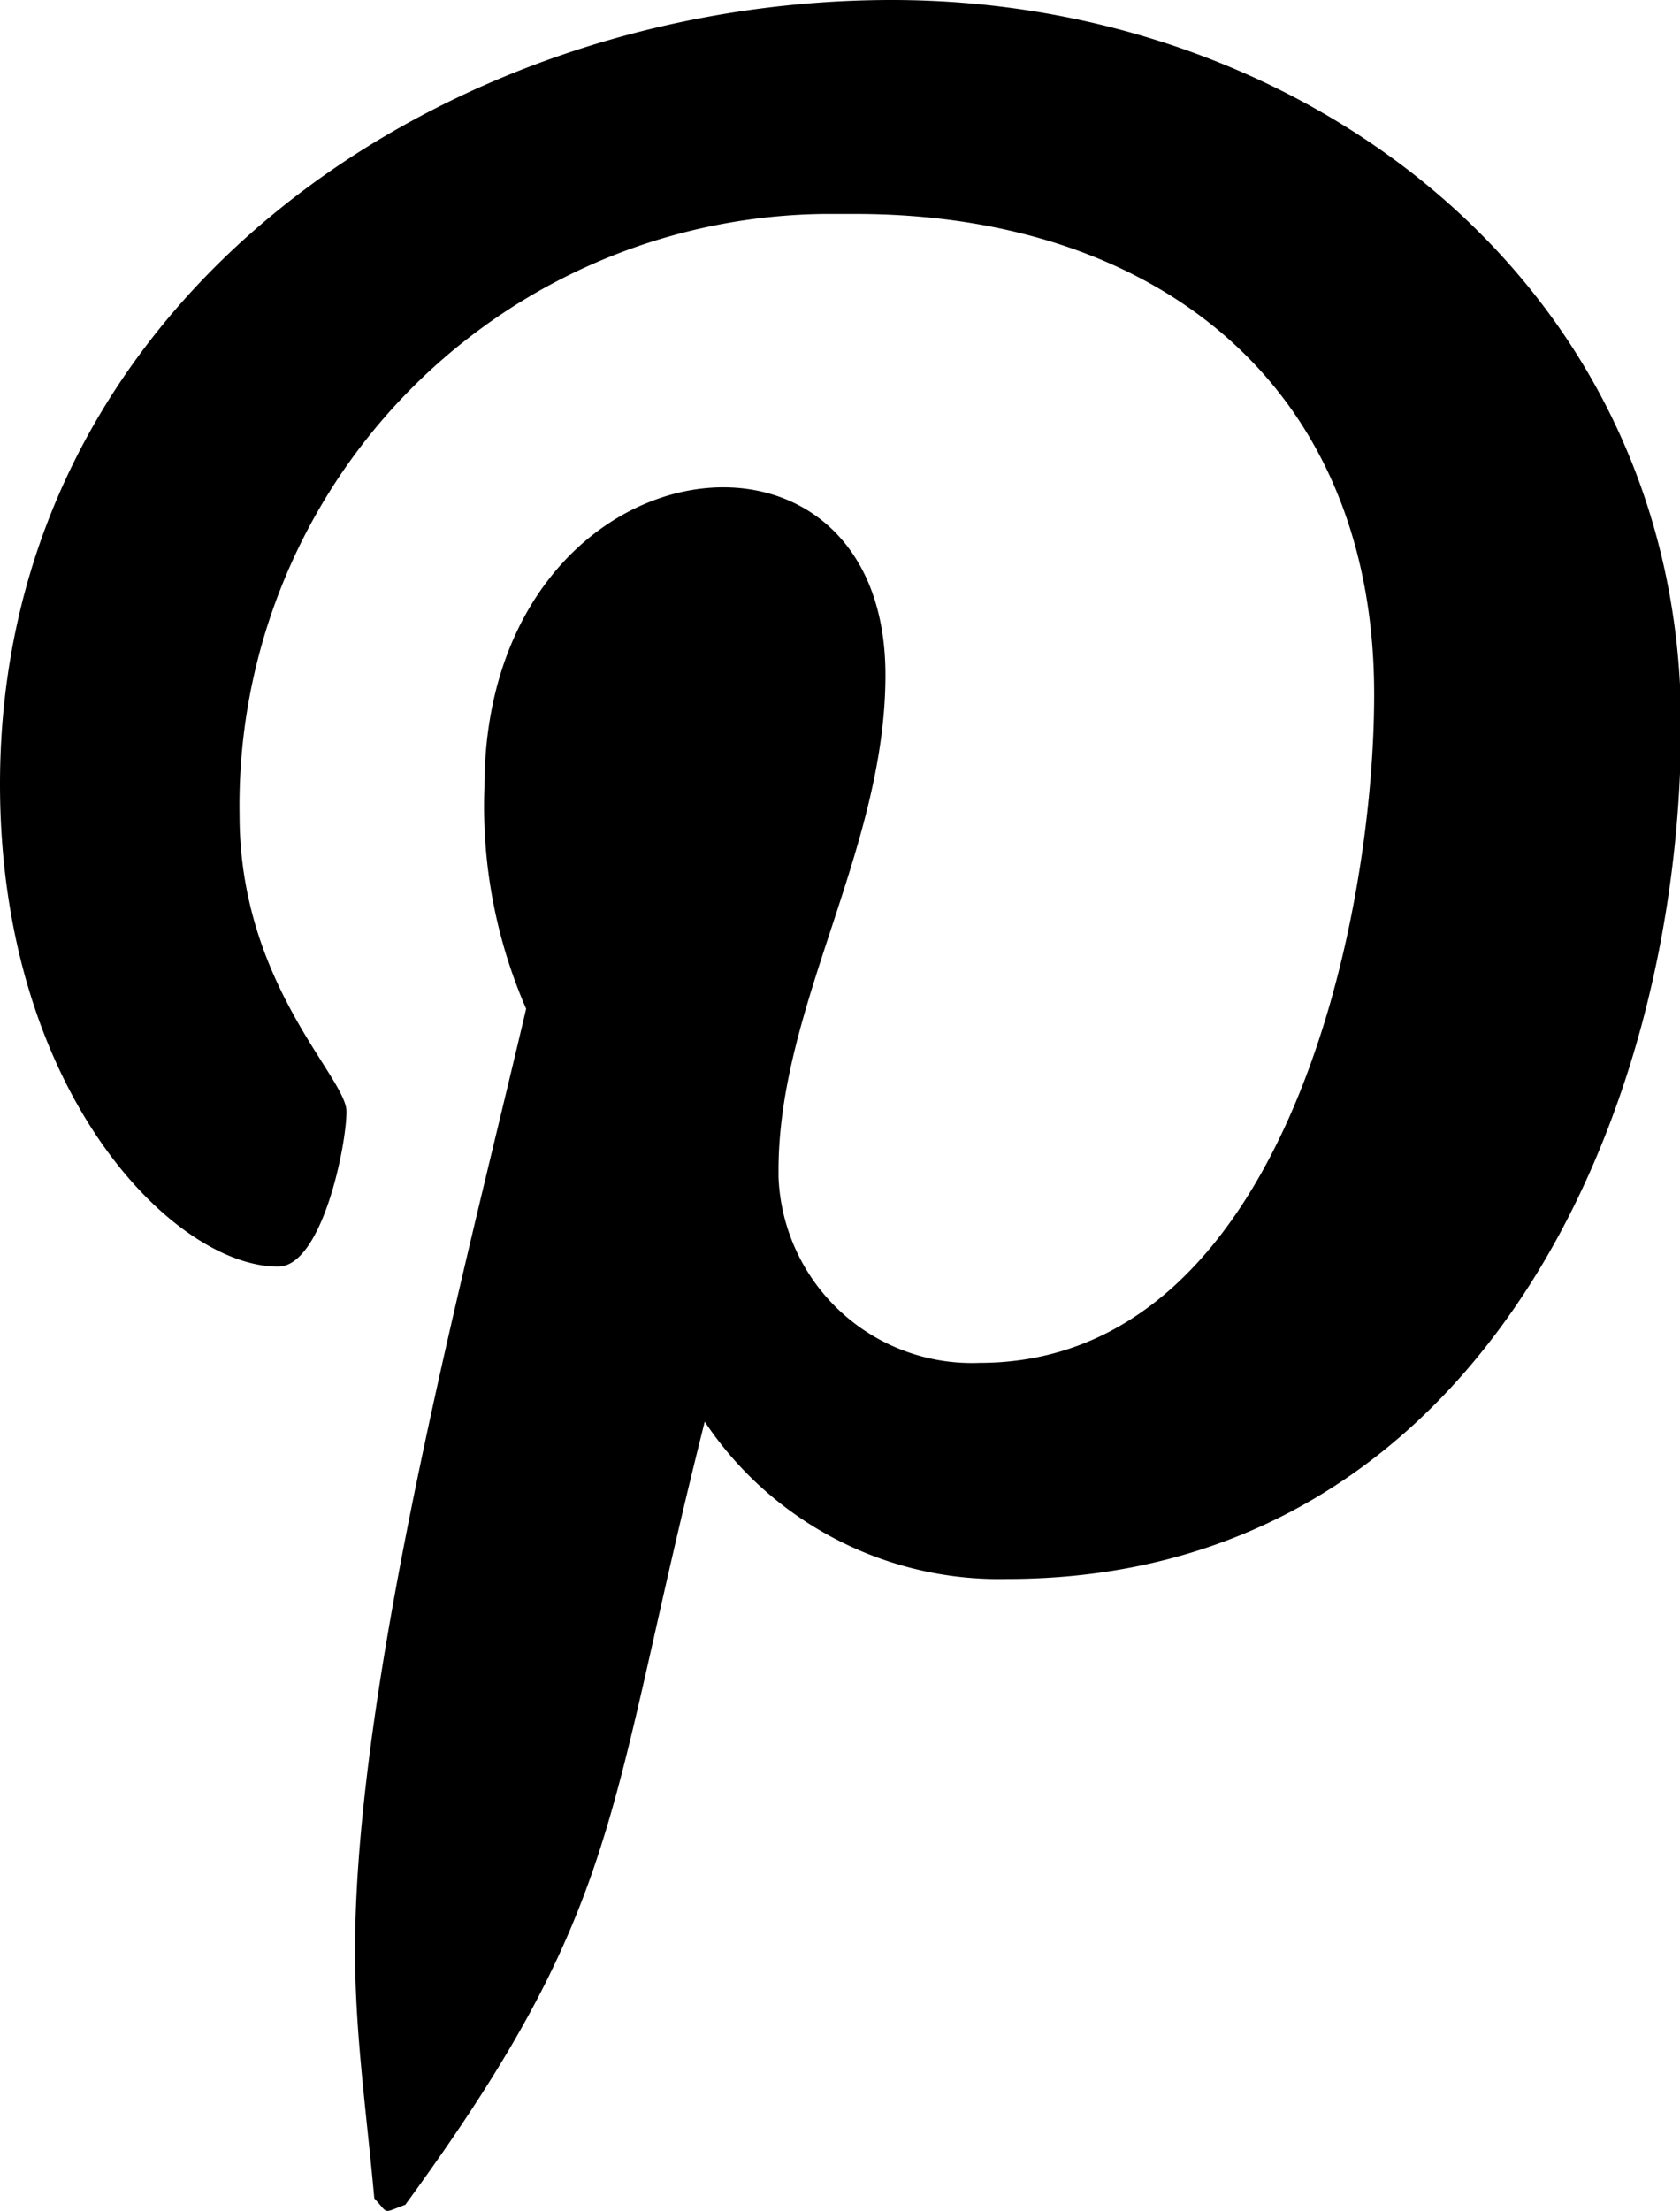
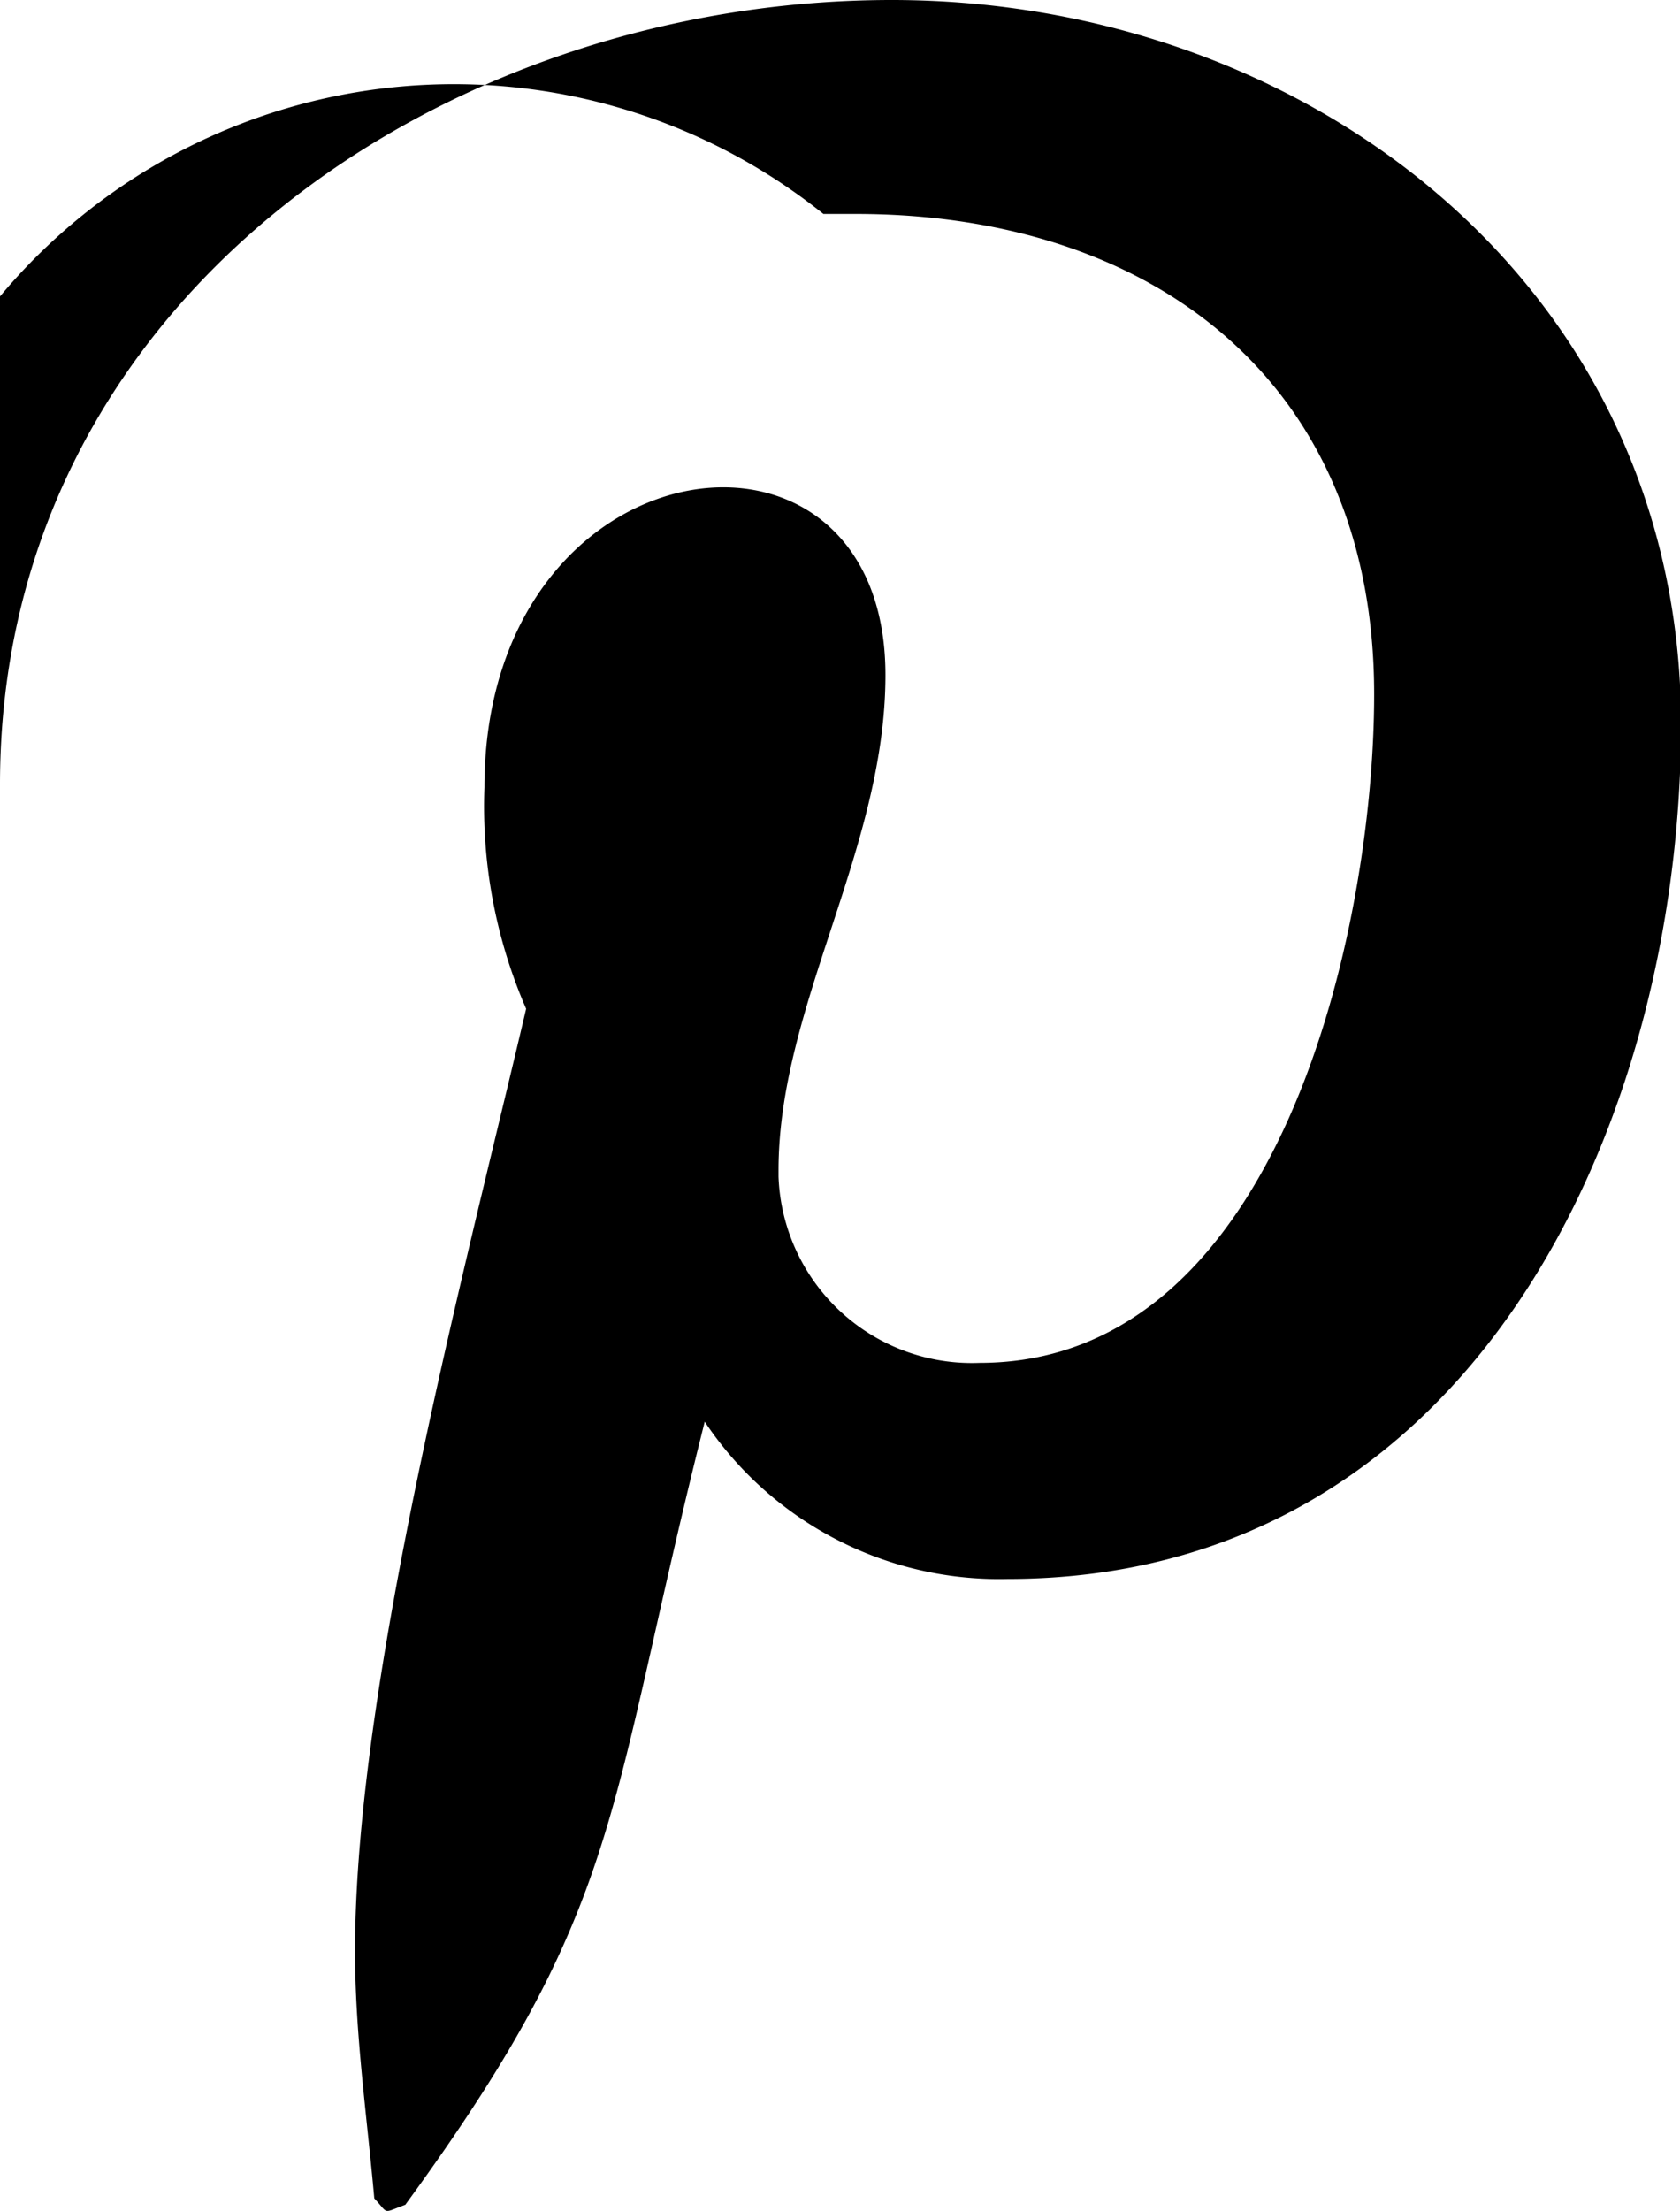
<svg xmlns="http://www.w3.org/2000/svg" viewBox="0 0 15.71 20.67">
  <g id="Layer_2" data-name="Layer 2">
    <g id="Layer_1-2" data-name="Layer 1">
-       <path id="pinterest-p-svgrepo-com" d="M8.34,0C4.15,0,0,2.8,0,7.33c0,2.87,1.62,4.51,2.6,4.51.41,0,.64-1.13.64-1.45s-1-1.19-1-2.77A5.53,5.53,0,0,1,7.7,2C7.8,2,7.91,2,8,2c2.79,0,4.85,1.58,4.85,4.49,0,2.17-.87,6.25-3.69,6.25A1.81,1.81,0,0,1,7.28,11v-.06c0-1.54,1-3,1-4.63,0-2.71-3.75-2.22-3.75,1.05a4.74,4.74,0,0,0,.39,2.07c-.57,2.43-1.6,6.3-1.6,8.81,0,.77.11,1.53.18,2.31.14.15.07.14.29.06,2.06-2.82,1.87-3.63,2.8-7.32a3.31,3.31,0,0,0,2.83,1.47c4.34,0,6.3-4.23,6.3-8C15.71,2.65,12.2,0,8.34,0Z" />
+       <path id="pinterest-p-svgrepo-com" d="M8.34,0C4.15,0,0,2.8,0,7.33s-1-1.19-1-2.77A5.53,5.53,0,0,1,7.7,2C7.8,2,7.91,2,8,2c2.79,0,4.85,1.58,4.85,4.49,0,2.17-.87,6.25-3.69,6.25A1.81,1.81,0,0,1,7.28,11v-.06c0-1.54,1-3,1-4.63,0-2.71-3.75-2.22-3.75,1.05a4.74,4.74,0,0,0,.39,2.07c-.57,2.43-1.6,6.3-1.6,8.81,0,.77.11,1.53.18,2.31.14.15.07.14.29.06,2.06-2.82,1.87-3.63,2.8-7.32a3.31,3.31,0,0,0,2.83,1.47c4.34,0,6.3-4.23,6.3-8C15.71,2.65,12.2,0,8.34,0Z" />
    </g>
  </g>
</svg>